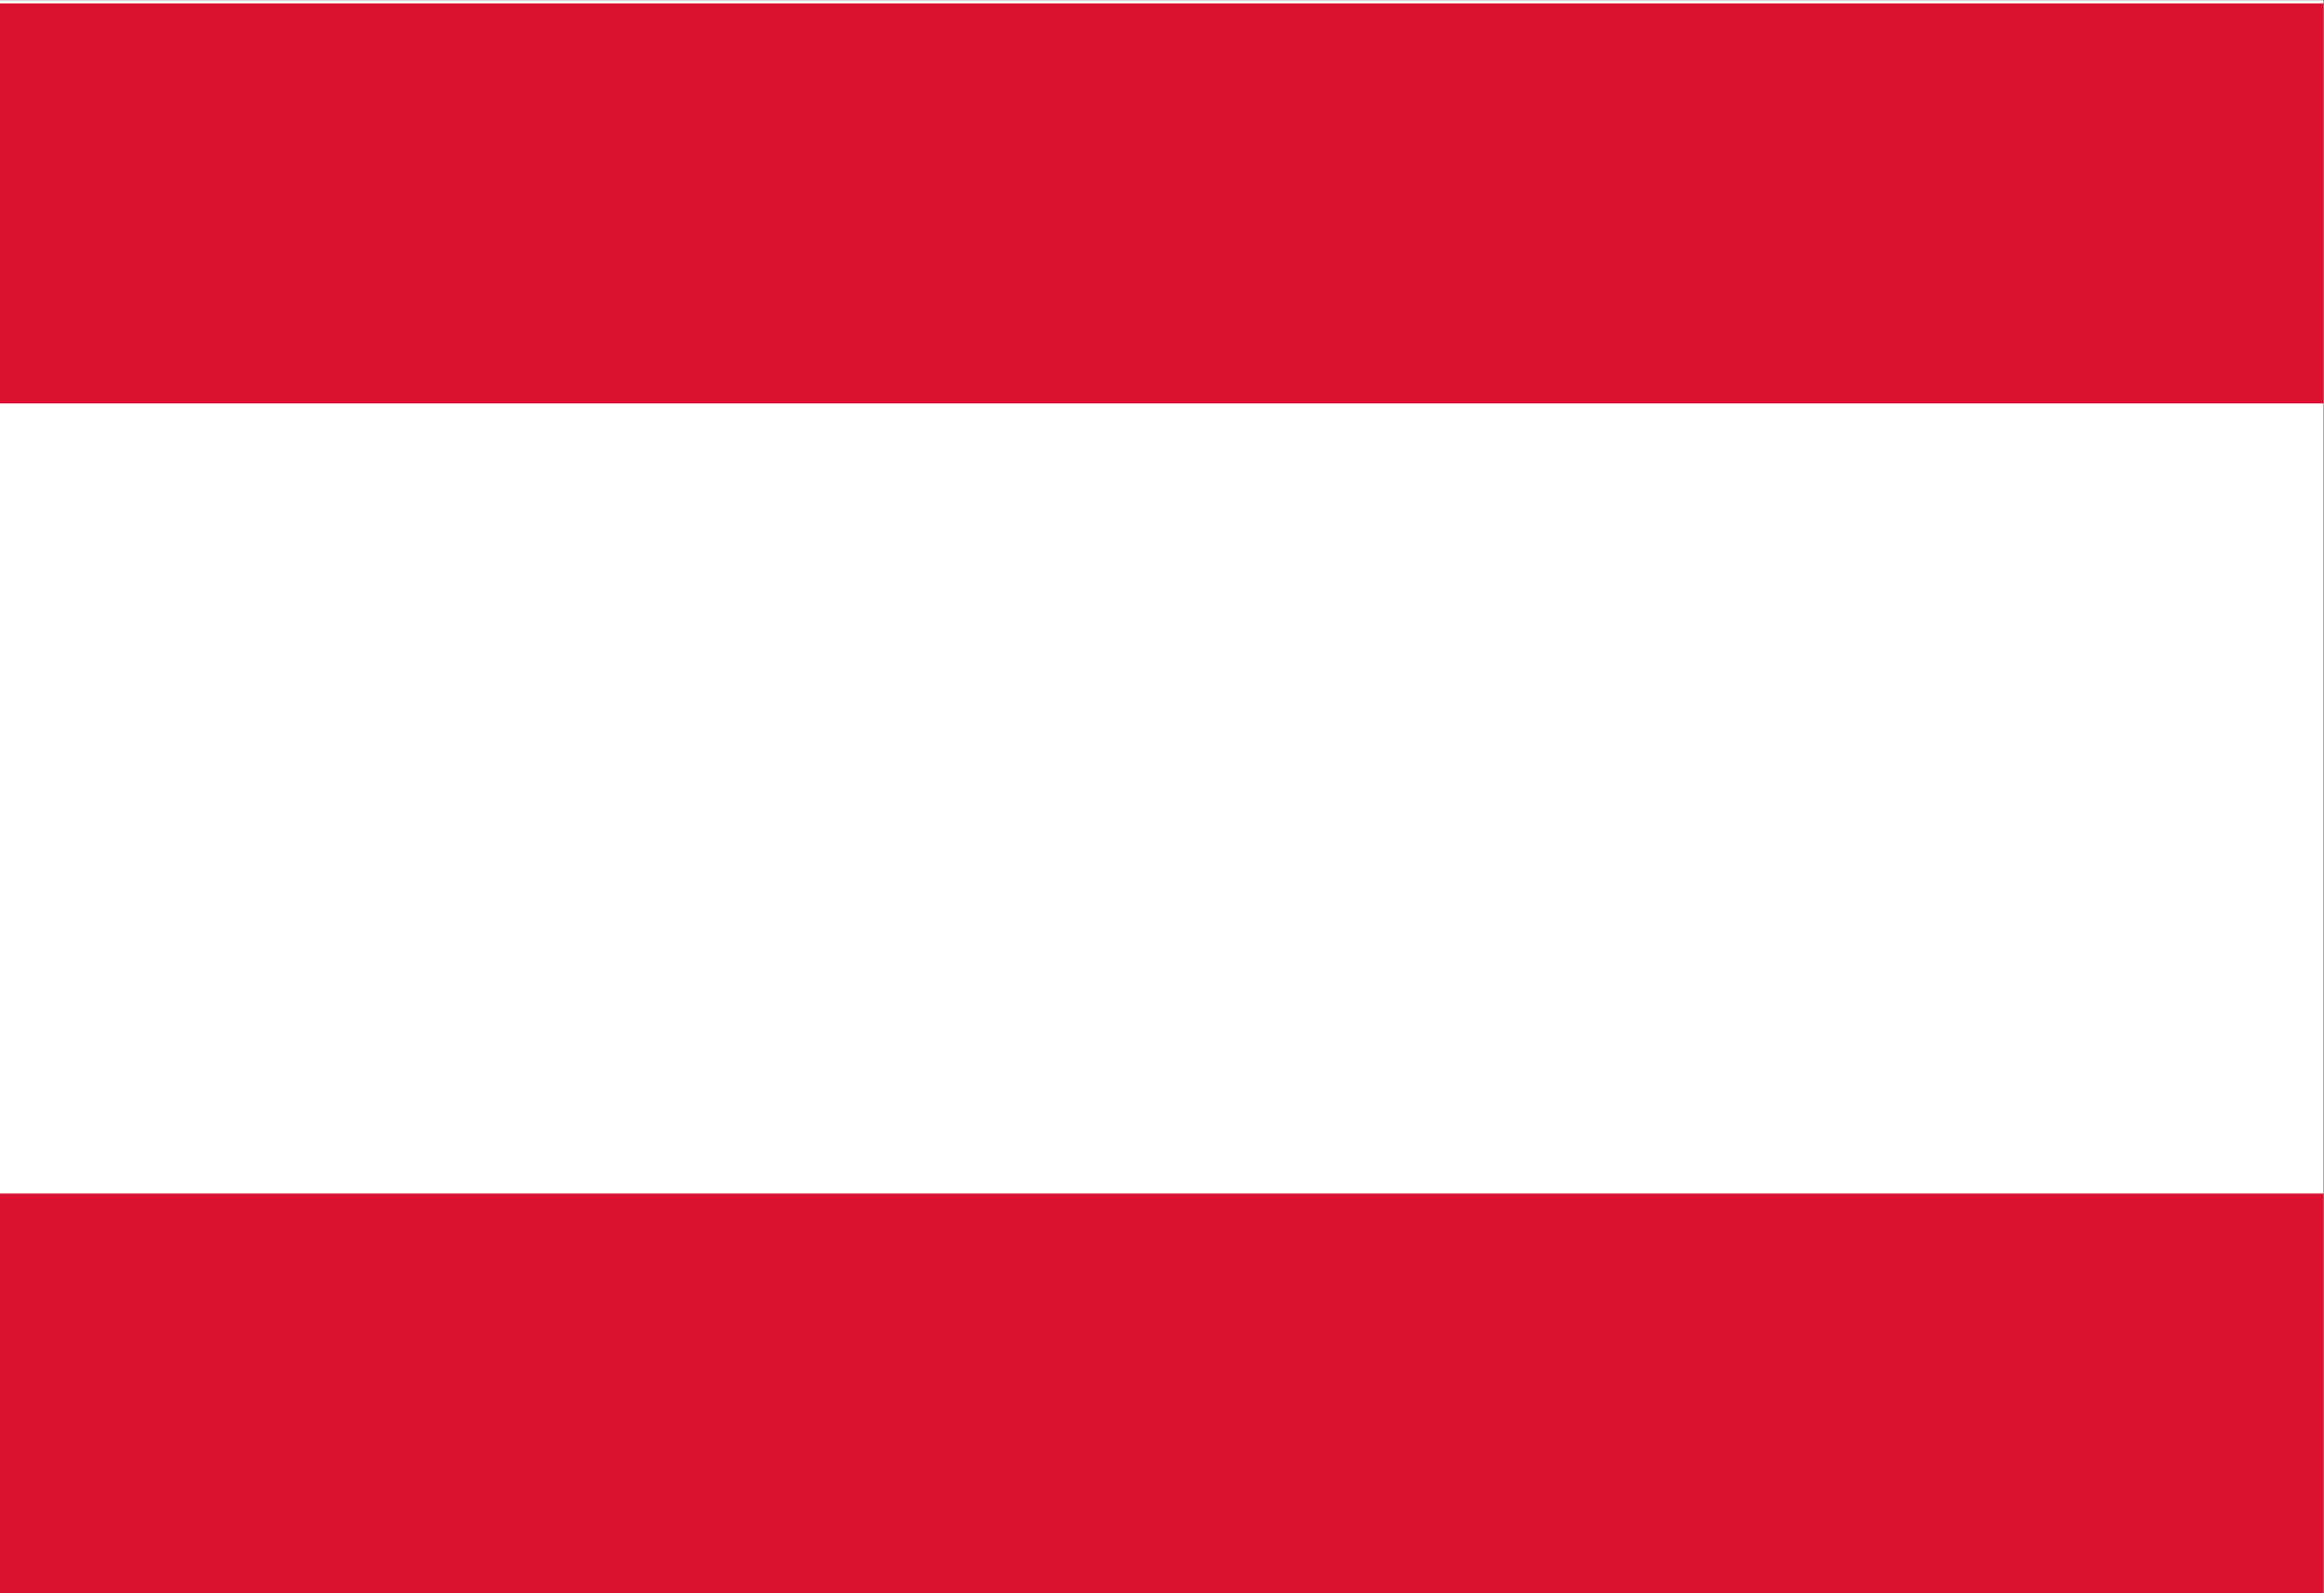
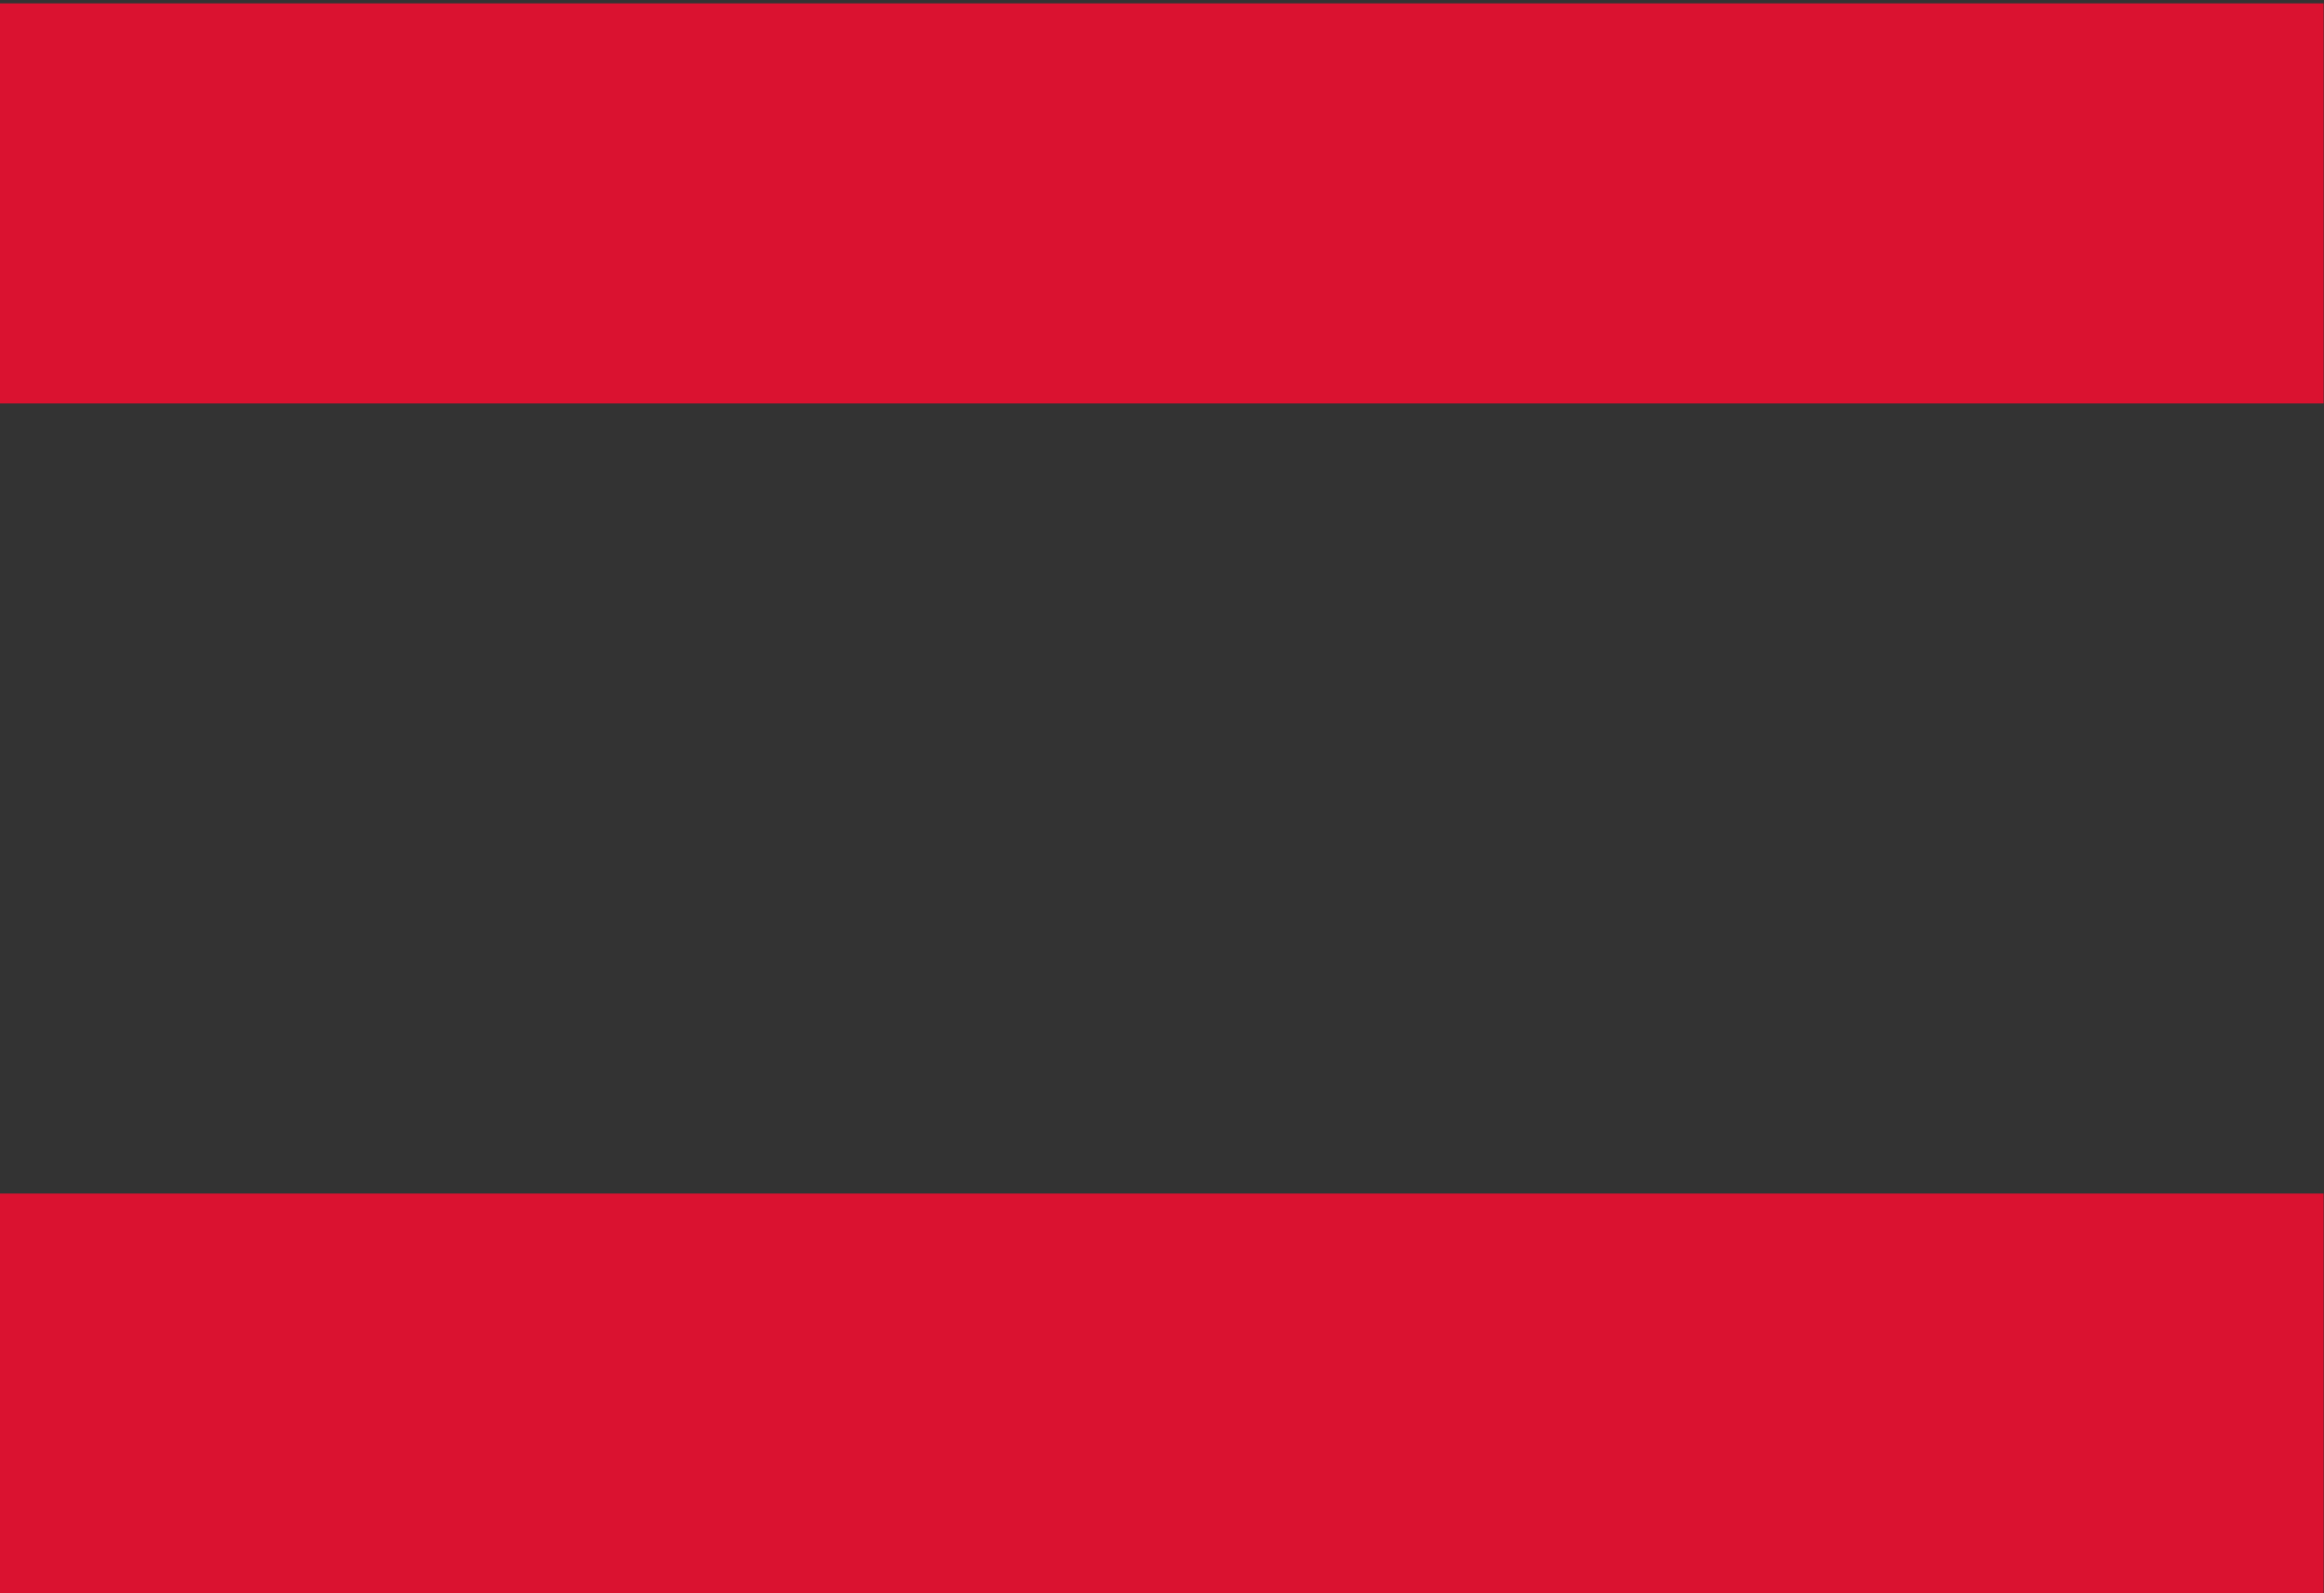
<svg xmlns="http://www.w3.org/2000/svg" width="700" height="480">
  <rect width="100%" height="100%" fill="#333333" stroke="none" />
-   <path style="fill:#fff" d="M0 .053h699.882v480.909H0z" />
  <path style="fill:#da1230;fill-opacity:1" d="M0 1.014h699.882v120.525H0zM0 359.572h699.882V480H0z" />
</svg>